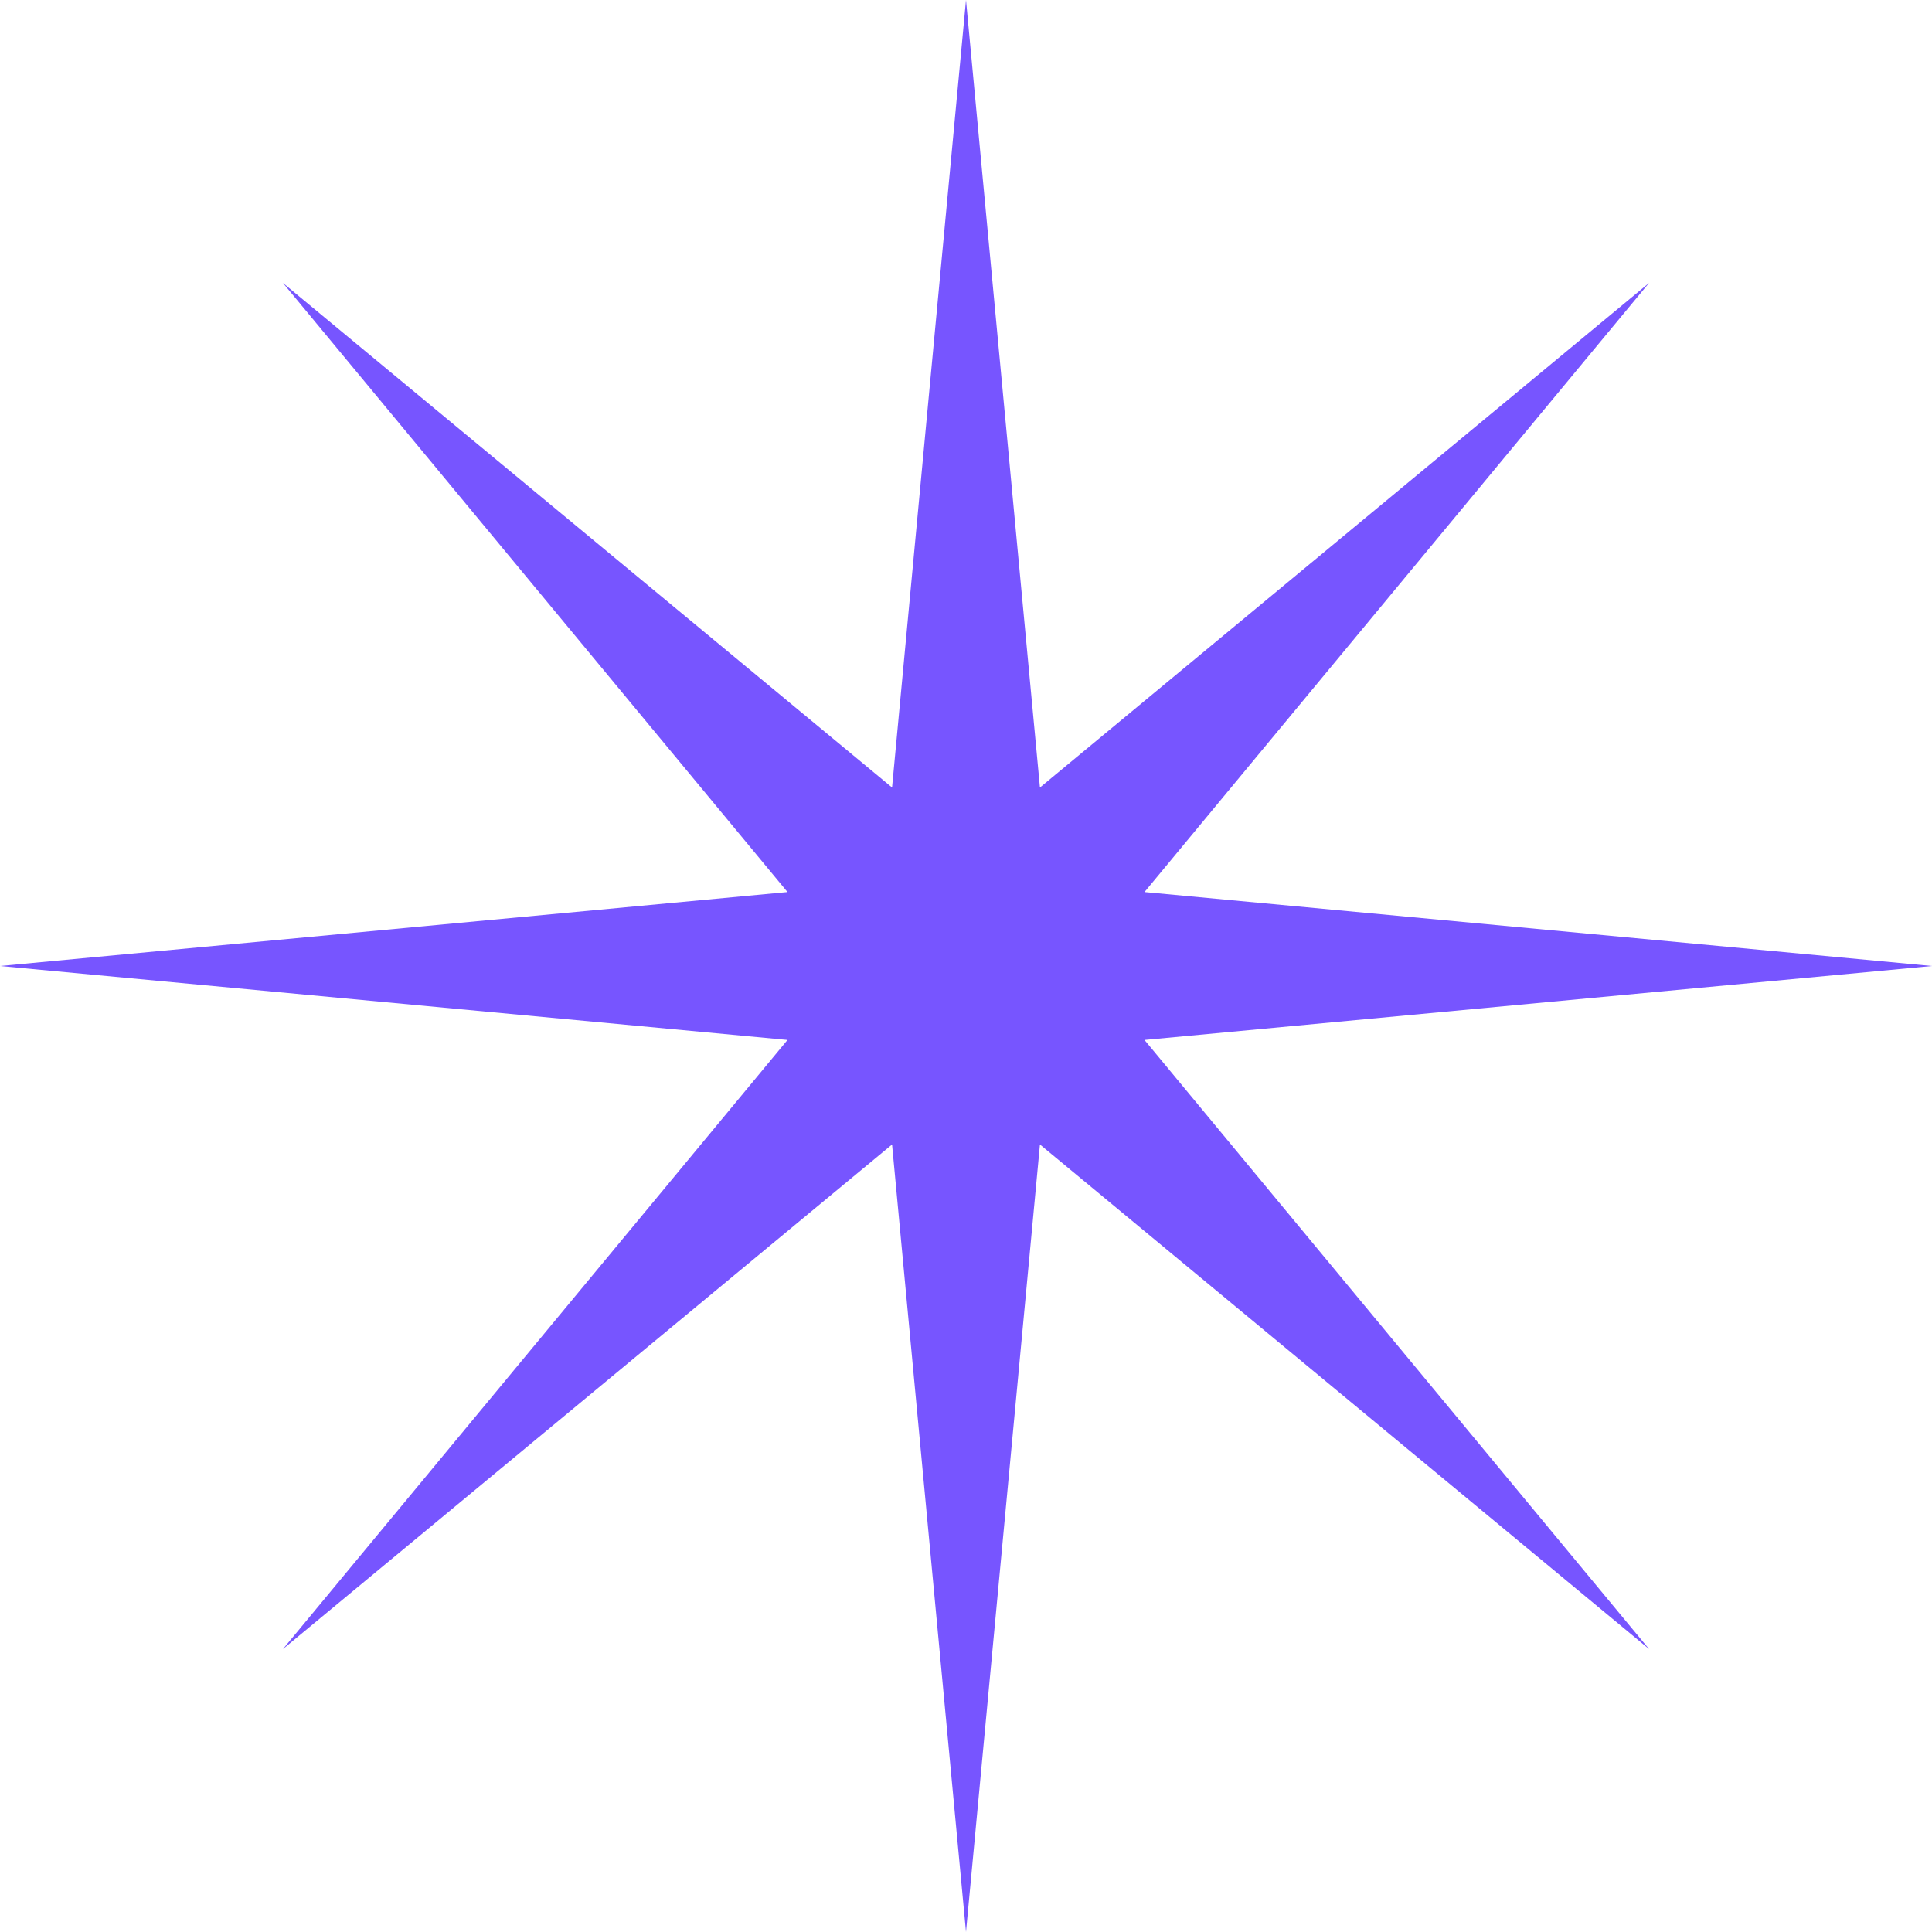
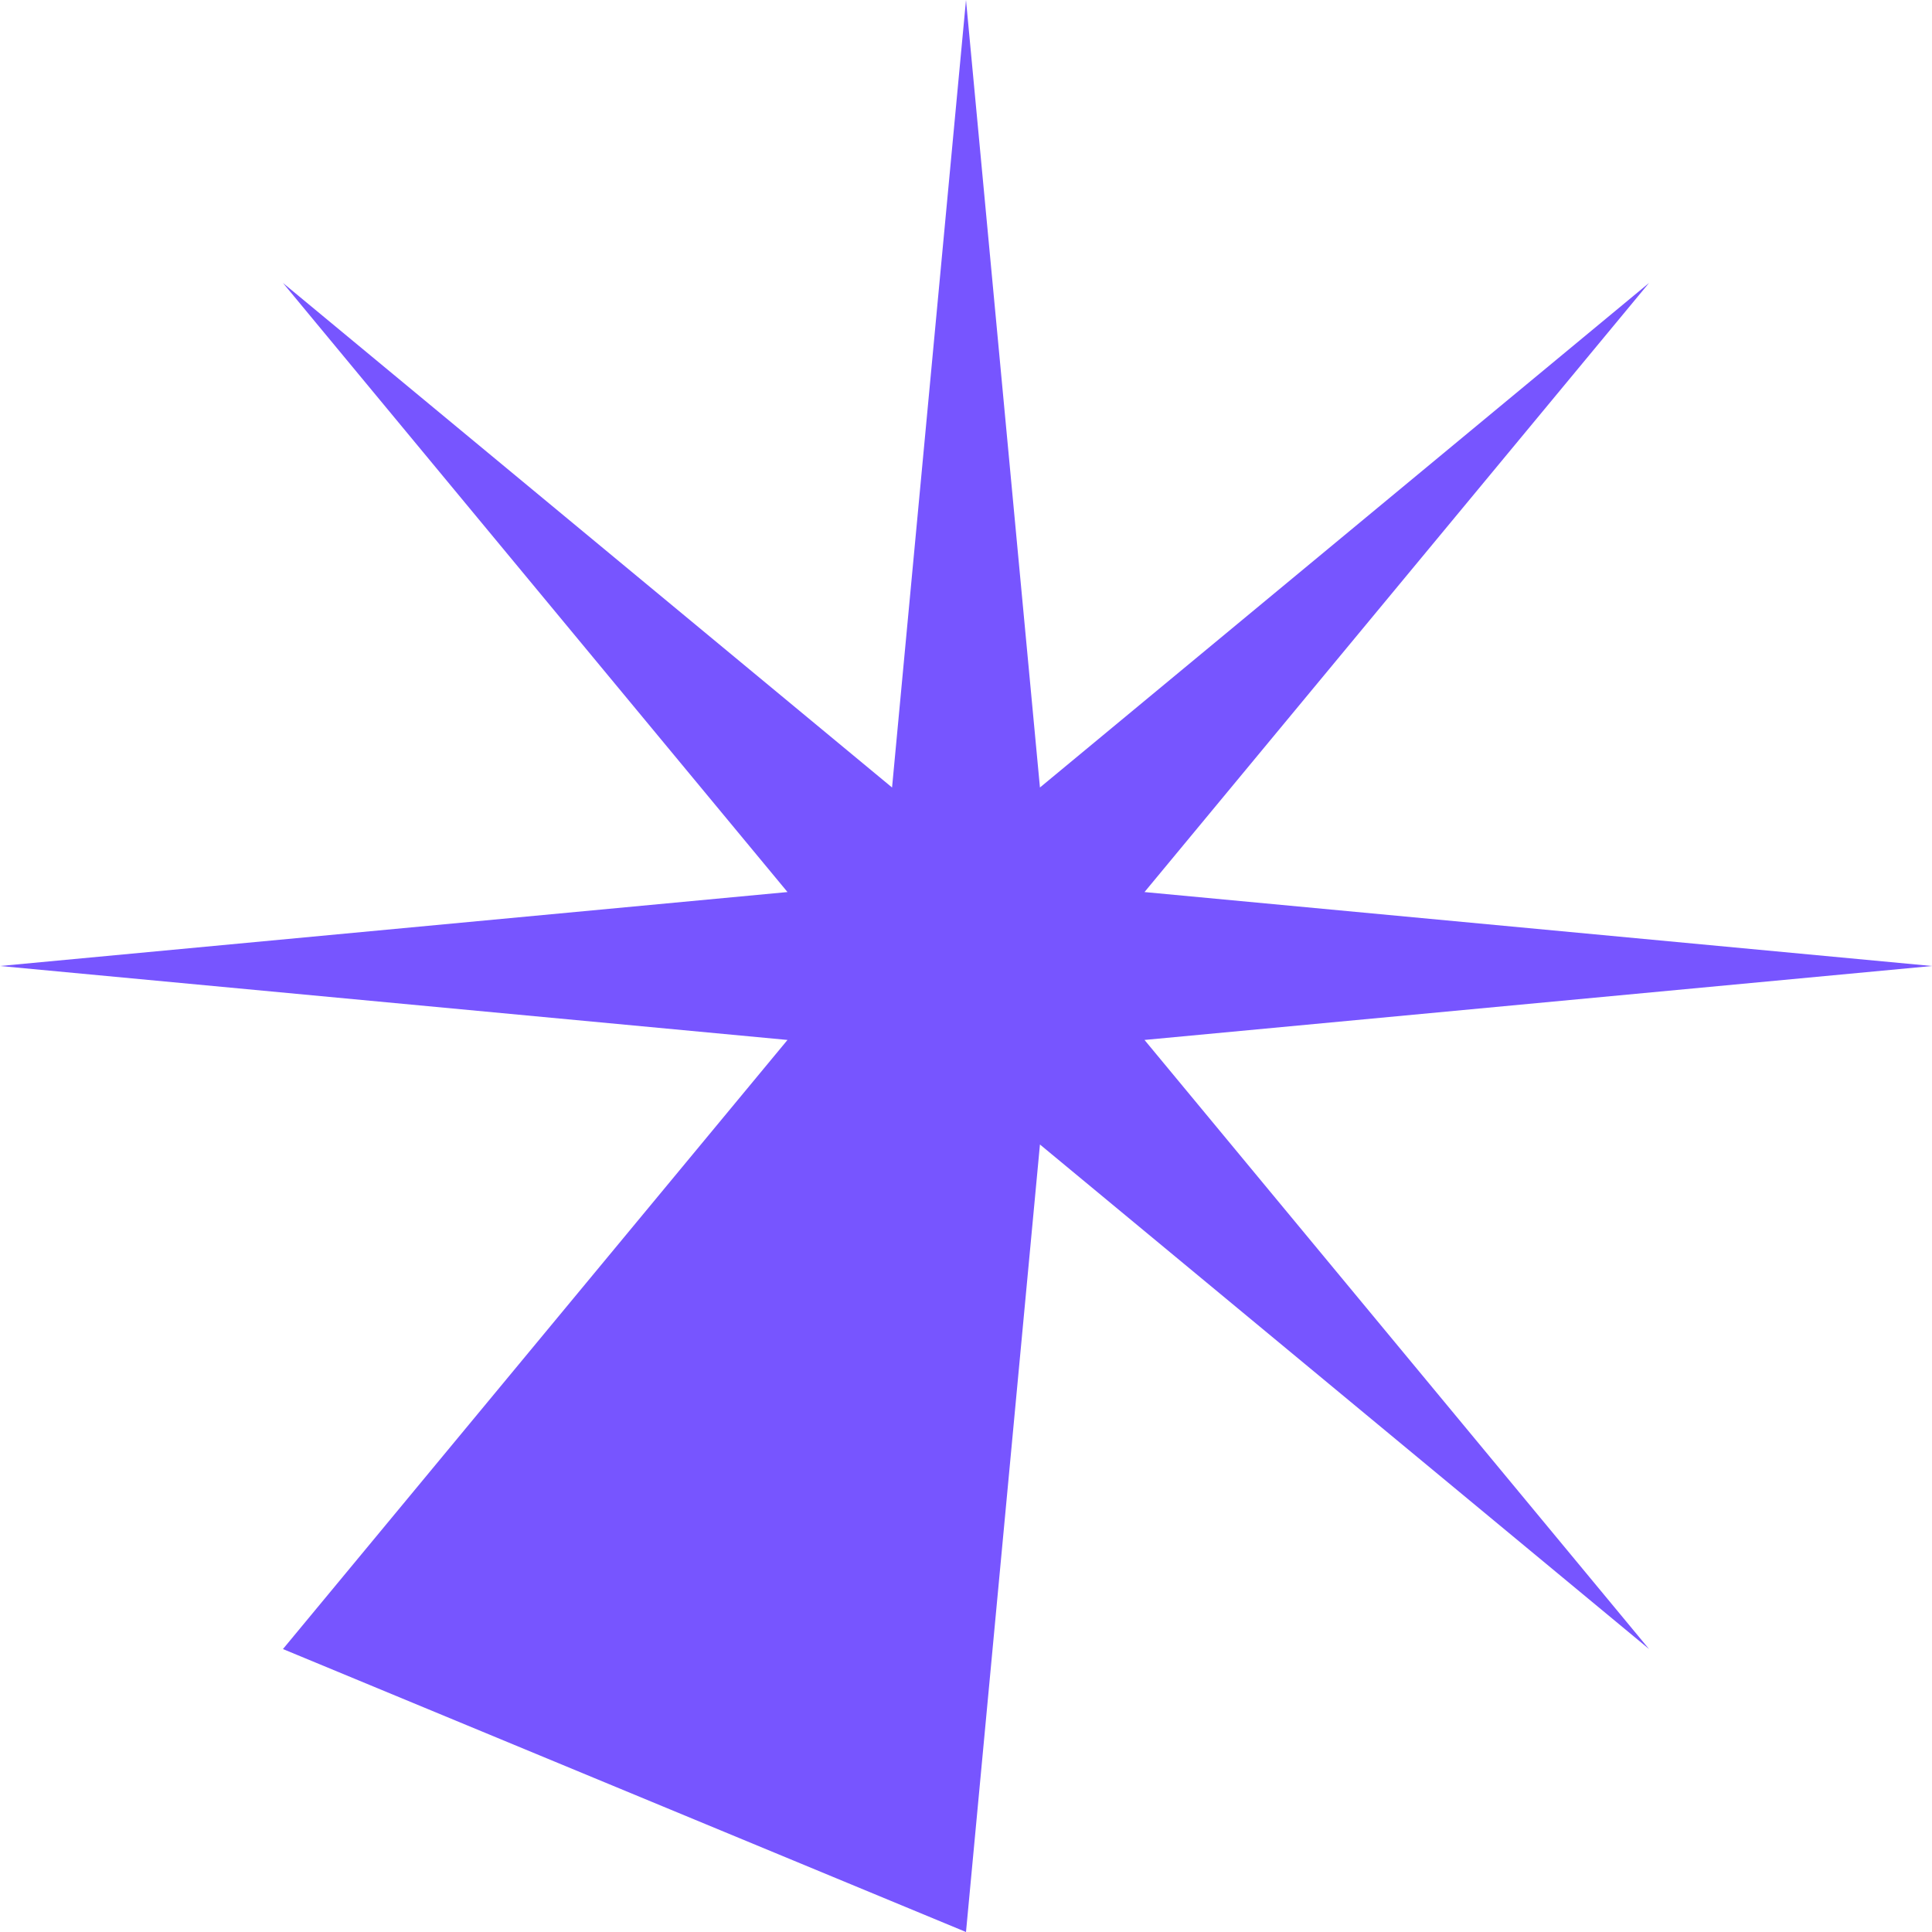
<svg xmlns="http://www.w3.org/2000/svg" width="84" height="84" viewBox="0 0 84 84" fill="none">
-   <path d="M42 0L45.215 34.239L71.698 12.302L49.761 38.785L84 42L49.761 45.215L71.698 71.698L45.215 49.761L42 84L38.785 49.761L12.302 71.698L34.239 45.215L0 42L34.239 38.785L12.302 12.302L38.785 34.239L42 0Z" fill="#7755FF" />
+   <path d="M42 0L45.215 34.239L71.698 12.302L49.761 38.785L84 42L49.761 45.215L71.698 71.698L45.215 49.761L42 84L12.302 71.698L34.239 45.215L0 42L34.239 38.785L12.302 12.302L38.785 34.239L42 0Z" fill="#7755FF" />
</svg>